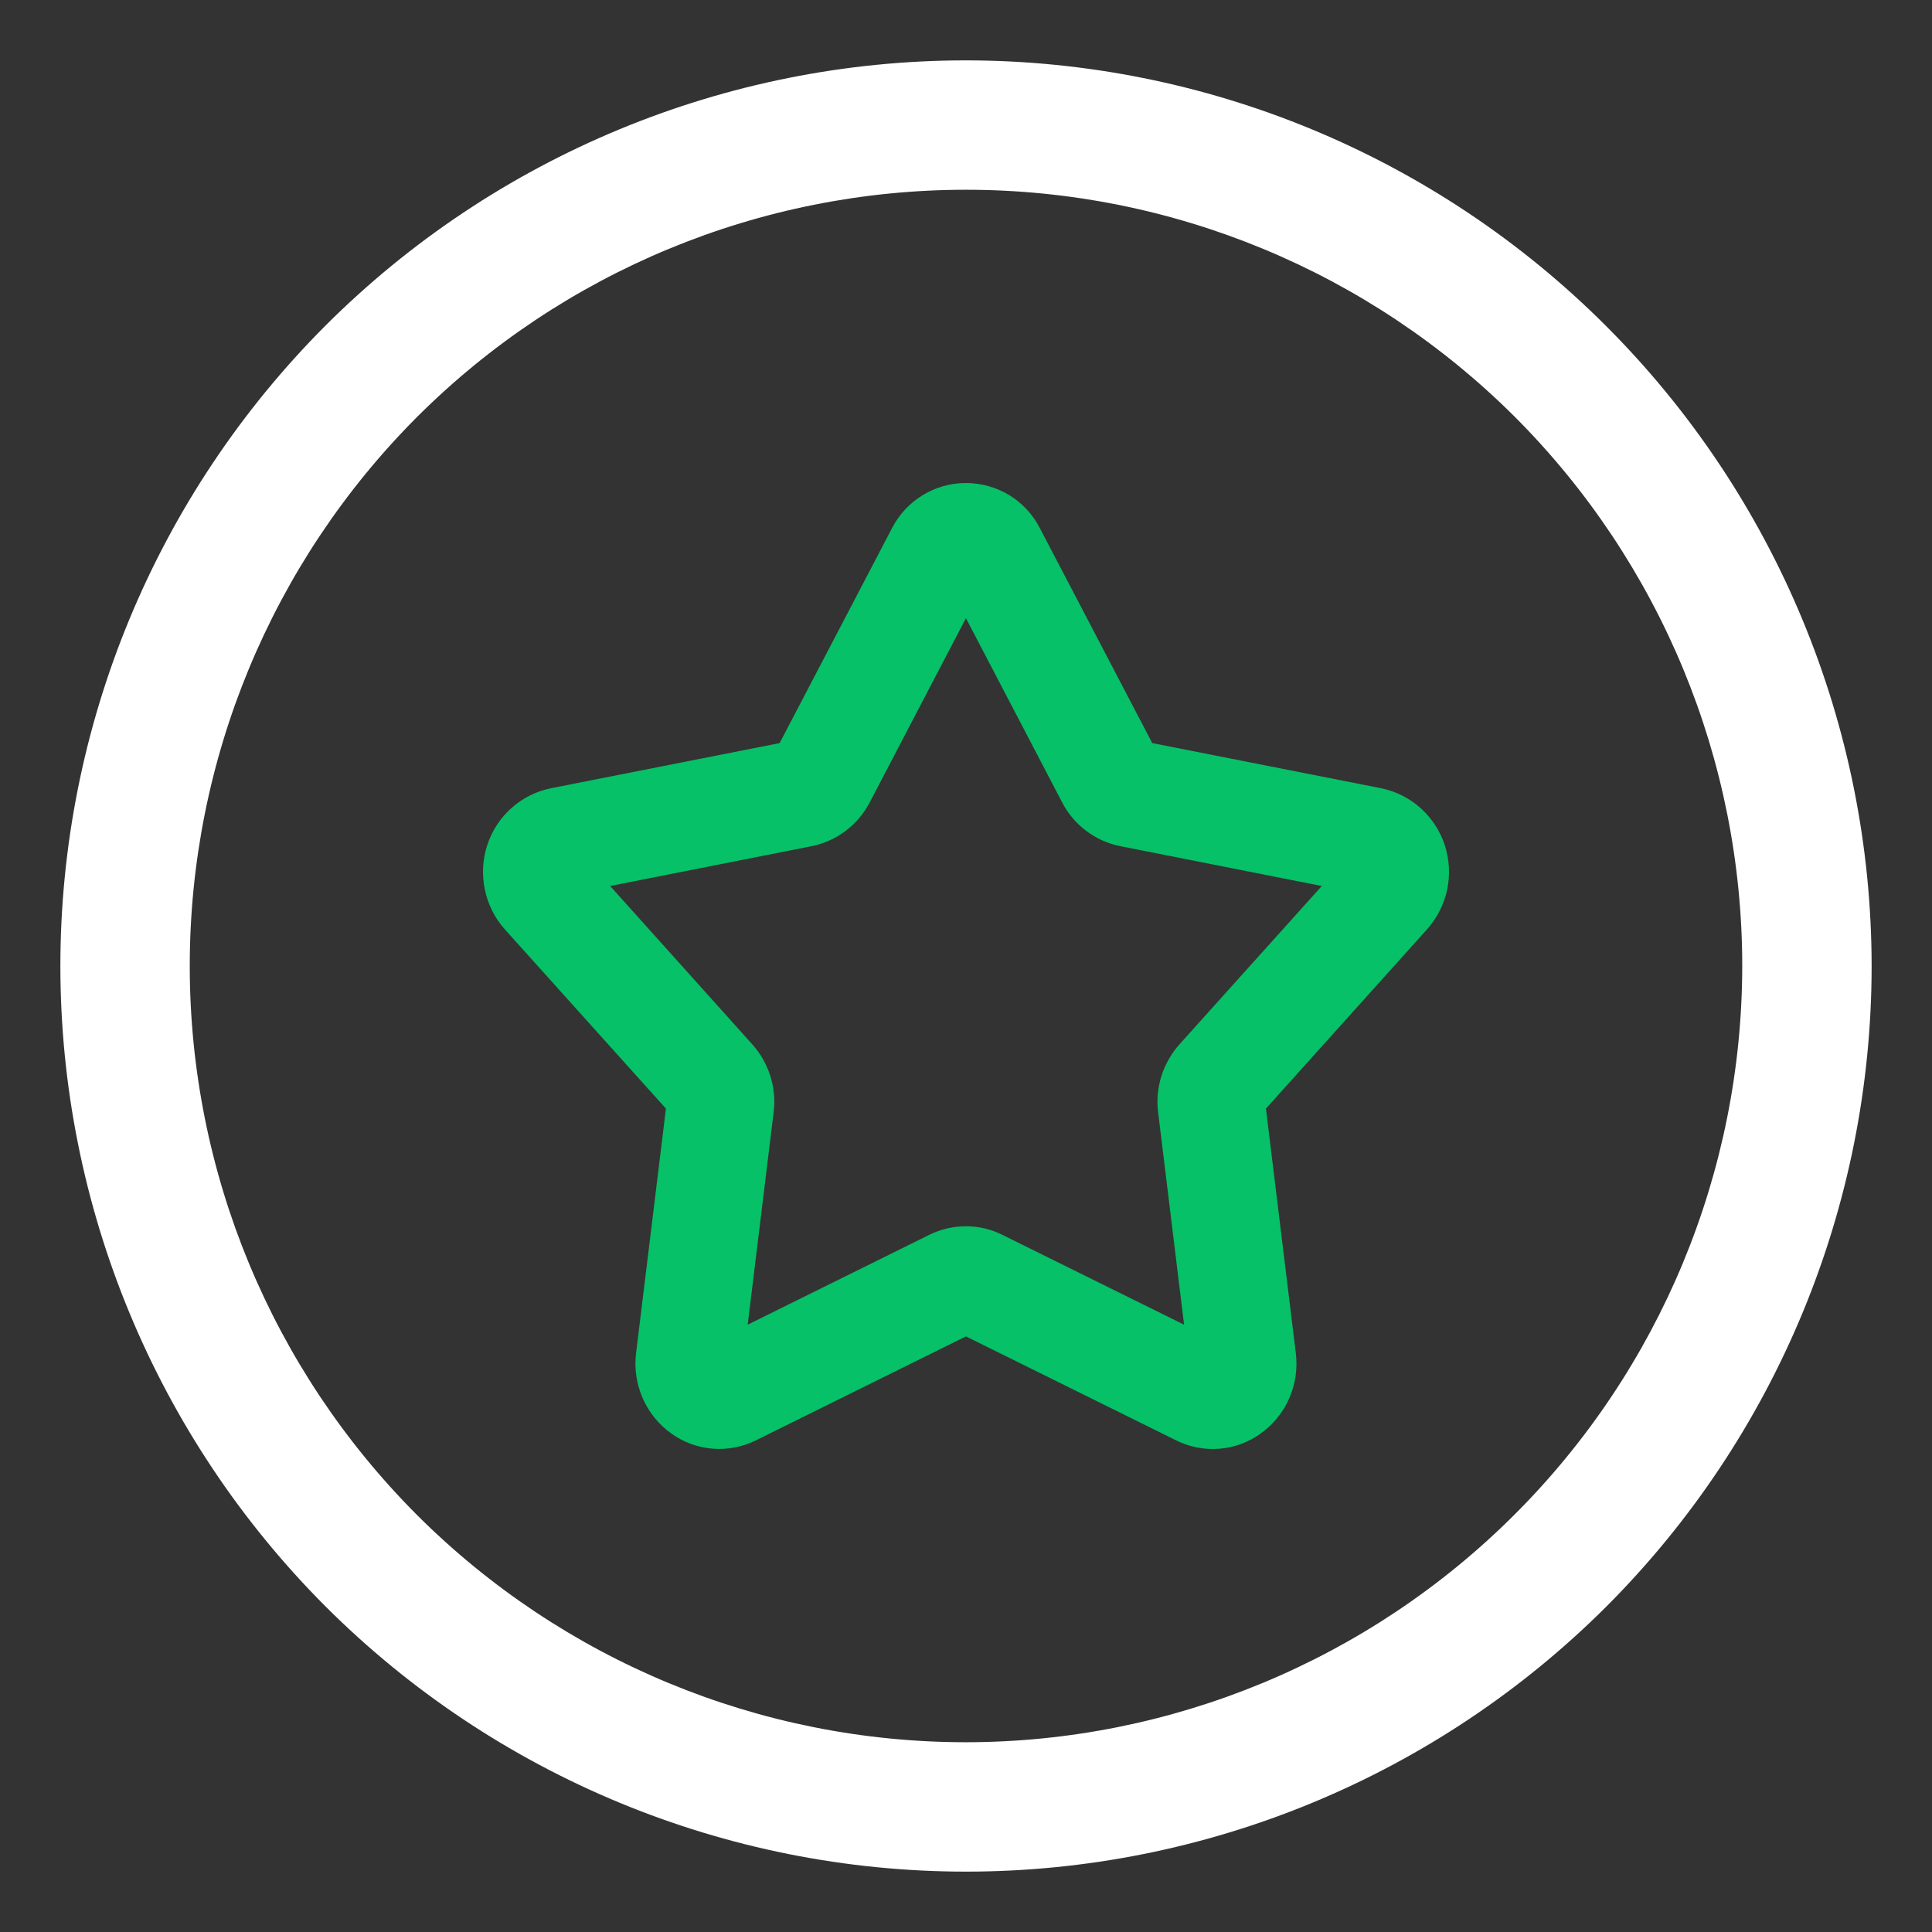
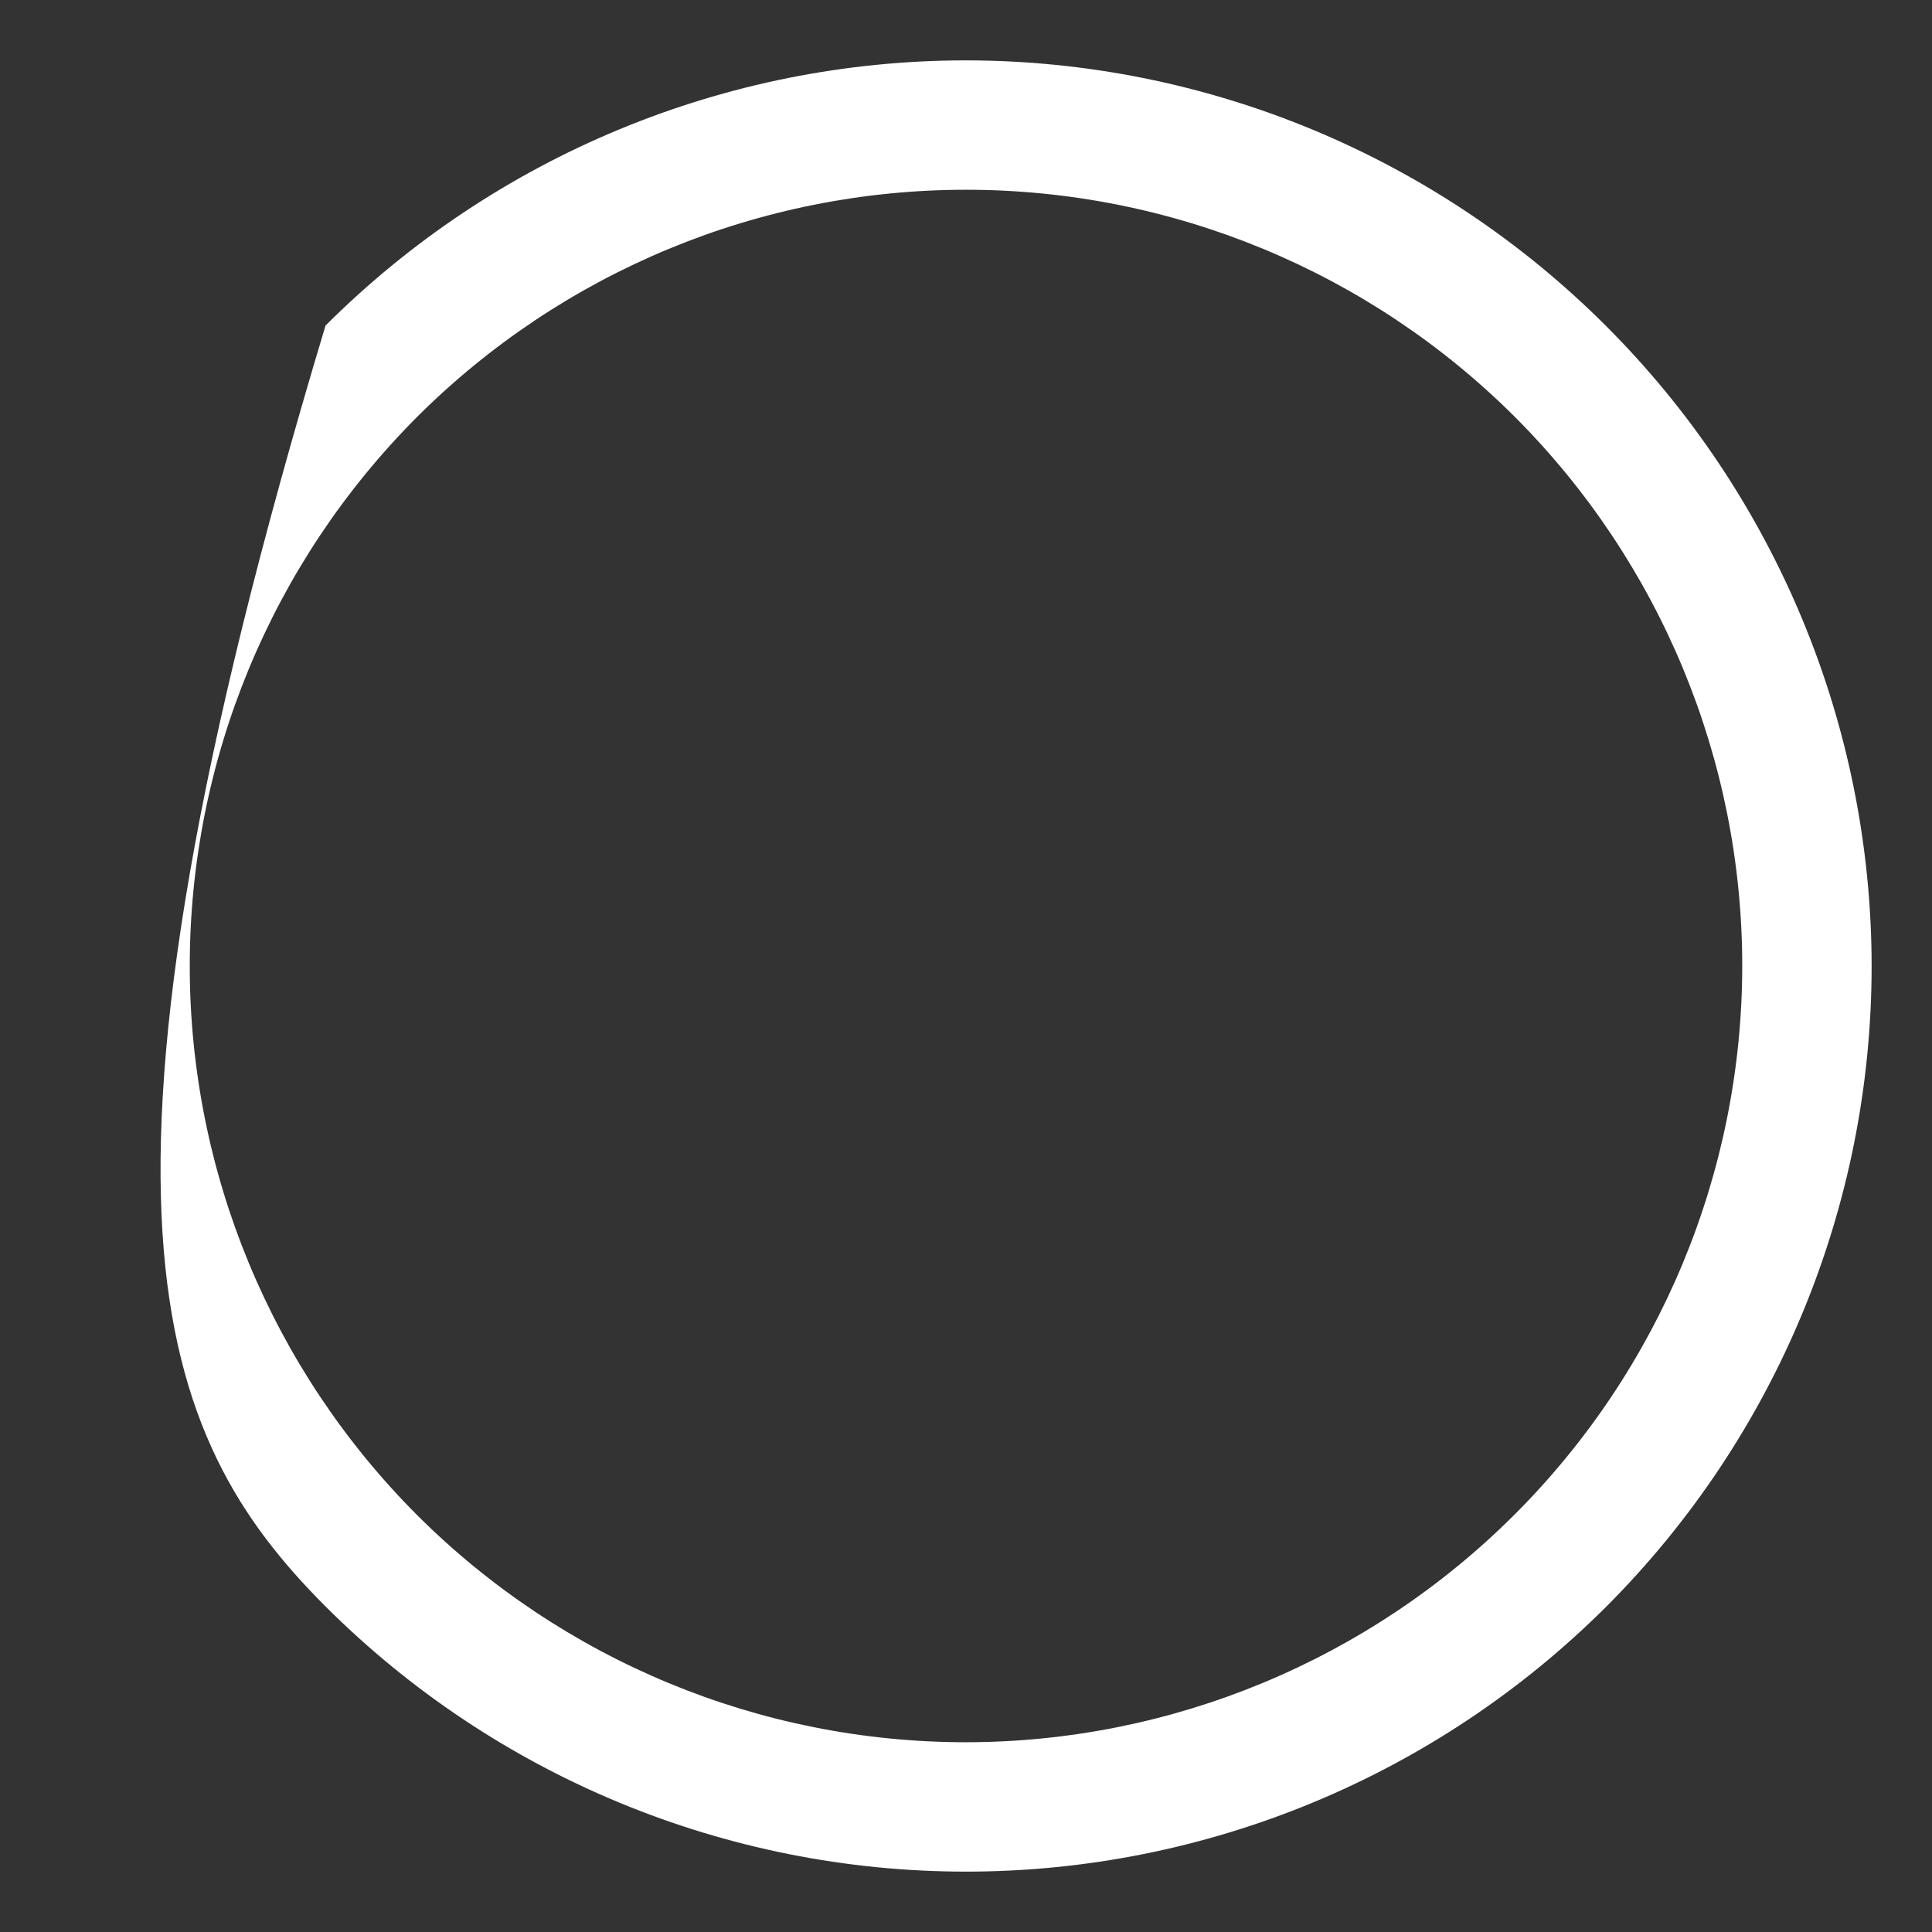
<svg xmlns="http://www.w3.org/2000/svg" width="32" height="32" viewBox="0 0 32 32" fill="none">
  <rect x="0" y="0" width="32" height="32" fill="#333333" stroke="none" />
  <g clip-path="url(#clip0_1228_5524)">
-     <path d="M26.601 5.399C23.79 2.587 19.977 1.003 16 1C12.023 1 8.207 2.581 5.392 5.392C2.581 8.207 1 12.023 1 16C1 19.977 2.581 23.793 5.392 26.608C8.207 29.419 12.023 31 16 31C19.977 31 23.793 29.419 26.608 26.608C29.419 23.793 31 19.977 31 16C30.997 12.023 29.413 8.21 26.601 5.399ZM25.086 25.086C22.675 27.496 19.408 28.854 16 28.857C12.589 28.857 9.321 27.503 6.907 25.093C4.497 22.679 3.143 19.411 3.143 16C3.143 12.589 4.497 9.321 6.907 6.907C9.321 4.497 12.589 3.143 16 3.143C19.411 3.143 22.679 4.497 25.093 6.907C27.503 9.321 28.857 12.589 28.857 16C28.854 19.408 27.499 22.675 25.086 25.086Z" fill="white" />
-     <path d="M23.927 13.989C23.765 13.511 23.369 13.158 22.877 13.056L19.085 12.308L17.225 8.751C17.109 8.521 16.93 8.333 16.719 8.202C16.506 8.074 16.258 8 15.999 8C15.482 8 15.009 8.29 14.773 8.751L12.913 12.308L9.124 13.056H9.122C8.63 13.158 8.231 13.514 8.072 13.992C7.913 14.47 8.021 15.016 8.365 15.397L11.03 18.362L10.535 22.414C10.473 22.931 10.697 23.444 11.121 23.745C11.531 24.038 12.068 24.081 12.521 23.856L15.999 22.135L19.478 23.856C19.93 24.081 20.468 24.041 20.878 23.745C21.304 23.444 21.526 22.931 21.463 22.414L20.968 18.362L23.634 15.395C23.978 15.011 24.089 14.479 23.927 13.989ZM19.538 17.295C19.262 17.602 19.131 18.015 19.182 18.422L19.612 21.941L16.602 20.453C16.415 20.359 16.21 20.311 15.999 20.311C15.789 20.311 15.581 20.359 15.391 20.453L12.384 21.941L12.814 18.422C12.865 18.012 12.734 17.602 12.458 17.295L10.106 14.675L13.445 14.015C13.857 13.932 14.21 13.665 14.406 13.289L15.999 10.239L17.592 13.289C17.786 13.665 18.141 13.932 18.554 14.015L21.893 14.675L19.538 17.295Z" fill="#06C167" />
+     <path d="M26.601 5.399C23.79 2.587 19.977 1.003 16 1C12.023 1 8.207 2.581 5.392 5.392C1 19.977 2.581 23.793 5.392 26.608C8.207 29.419 12.023 31 16 31C19.977 31 23.793 29.419 26.608 26.608C29.419 23.793 31 19.977 31 16C30.997 12.023 29.413 8.21 26.601 5.399ZM25.086 25.086C22.675 27.496 19.408 28.854 16 28.857C12.589 28.857 9.321 27.503 6.907 25.093C4.497 22.679 3.143 19.411 3.143 16C3.143 12.589 4.497 9.321 6.907 6.907C9.321 4.497 12.589 3.143 16 3.143C19.411 3.143 22.679 4.497 25.093 6.907C27.503 9.321 28.857 12.589 28.857 16C28.854 19.408 27.499 22.675 25.086 25.086Z" fill="white" />
  </g>
  <defs>
    <clipPath id="clip0_1228_5524">
      <rect width="30" height="30" fill="white" transform="translate(1 1)" />
    </clipPath>
  </defs>
</svg>